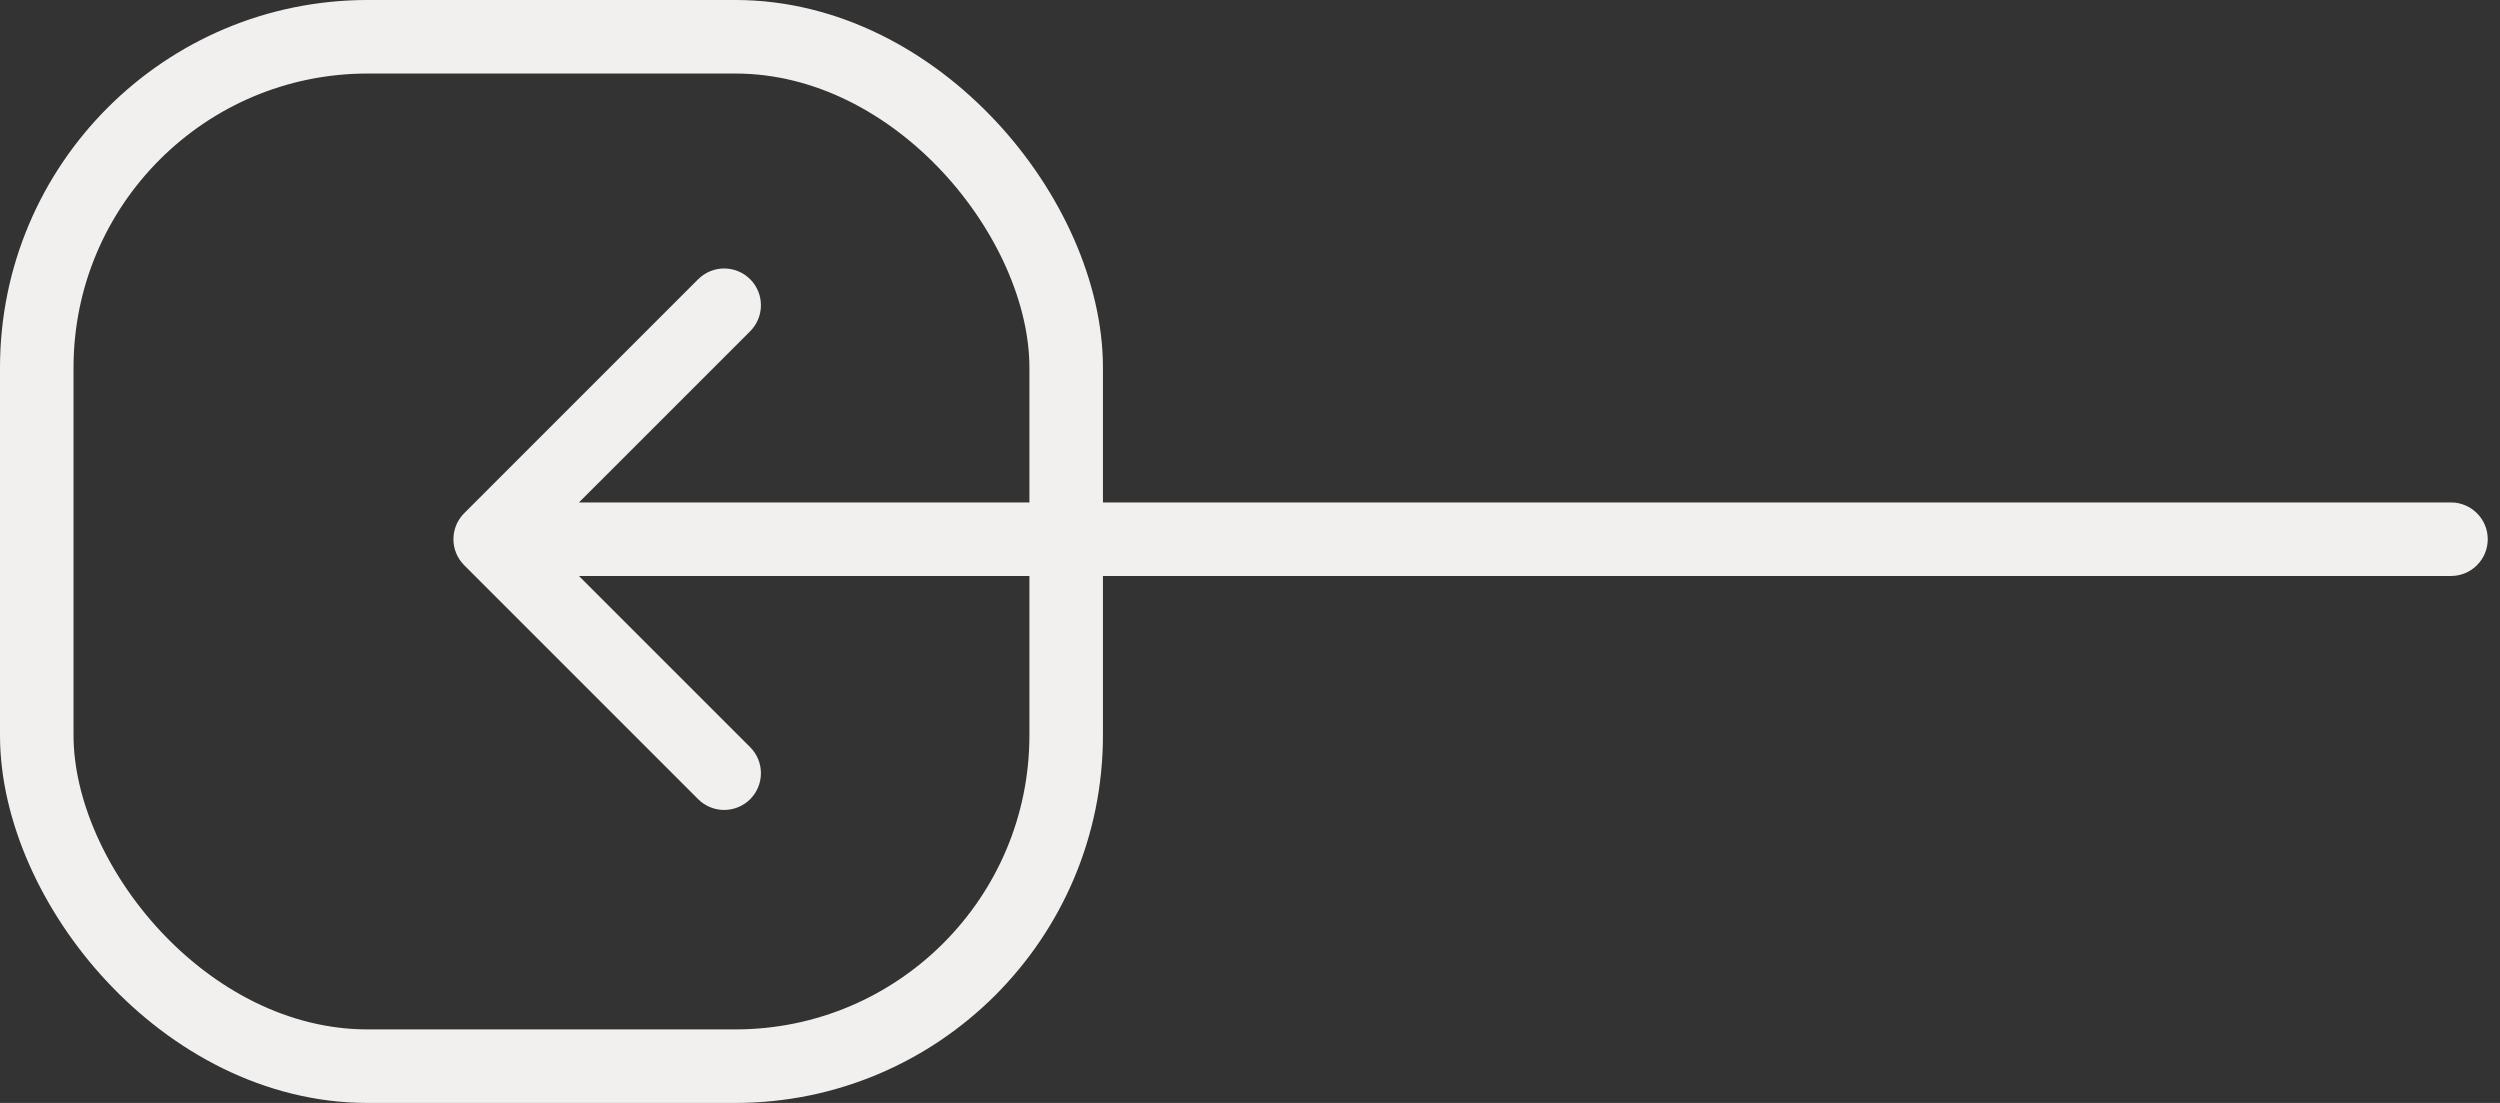
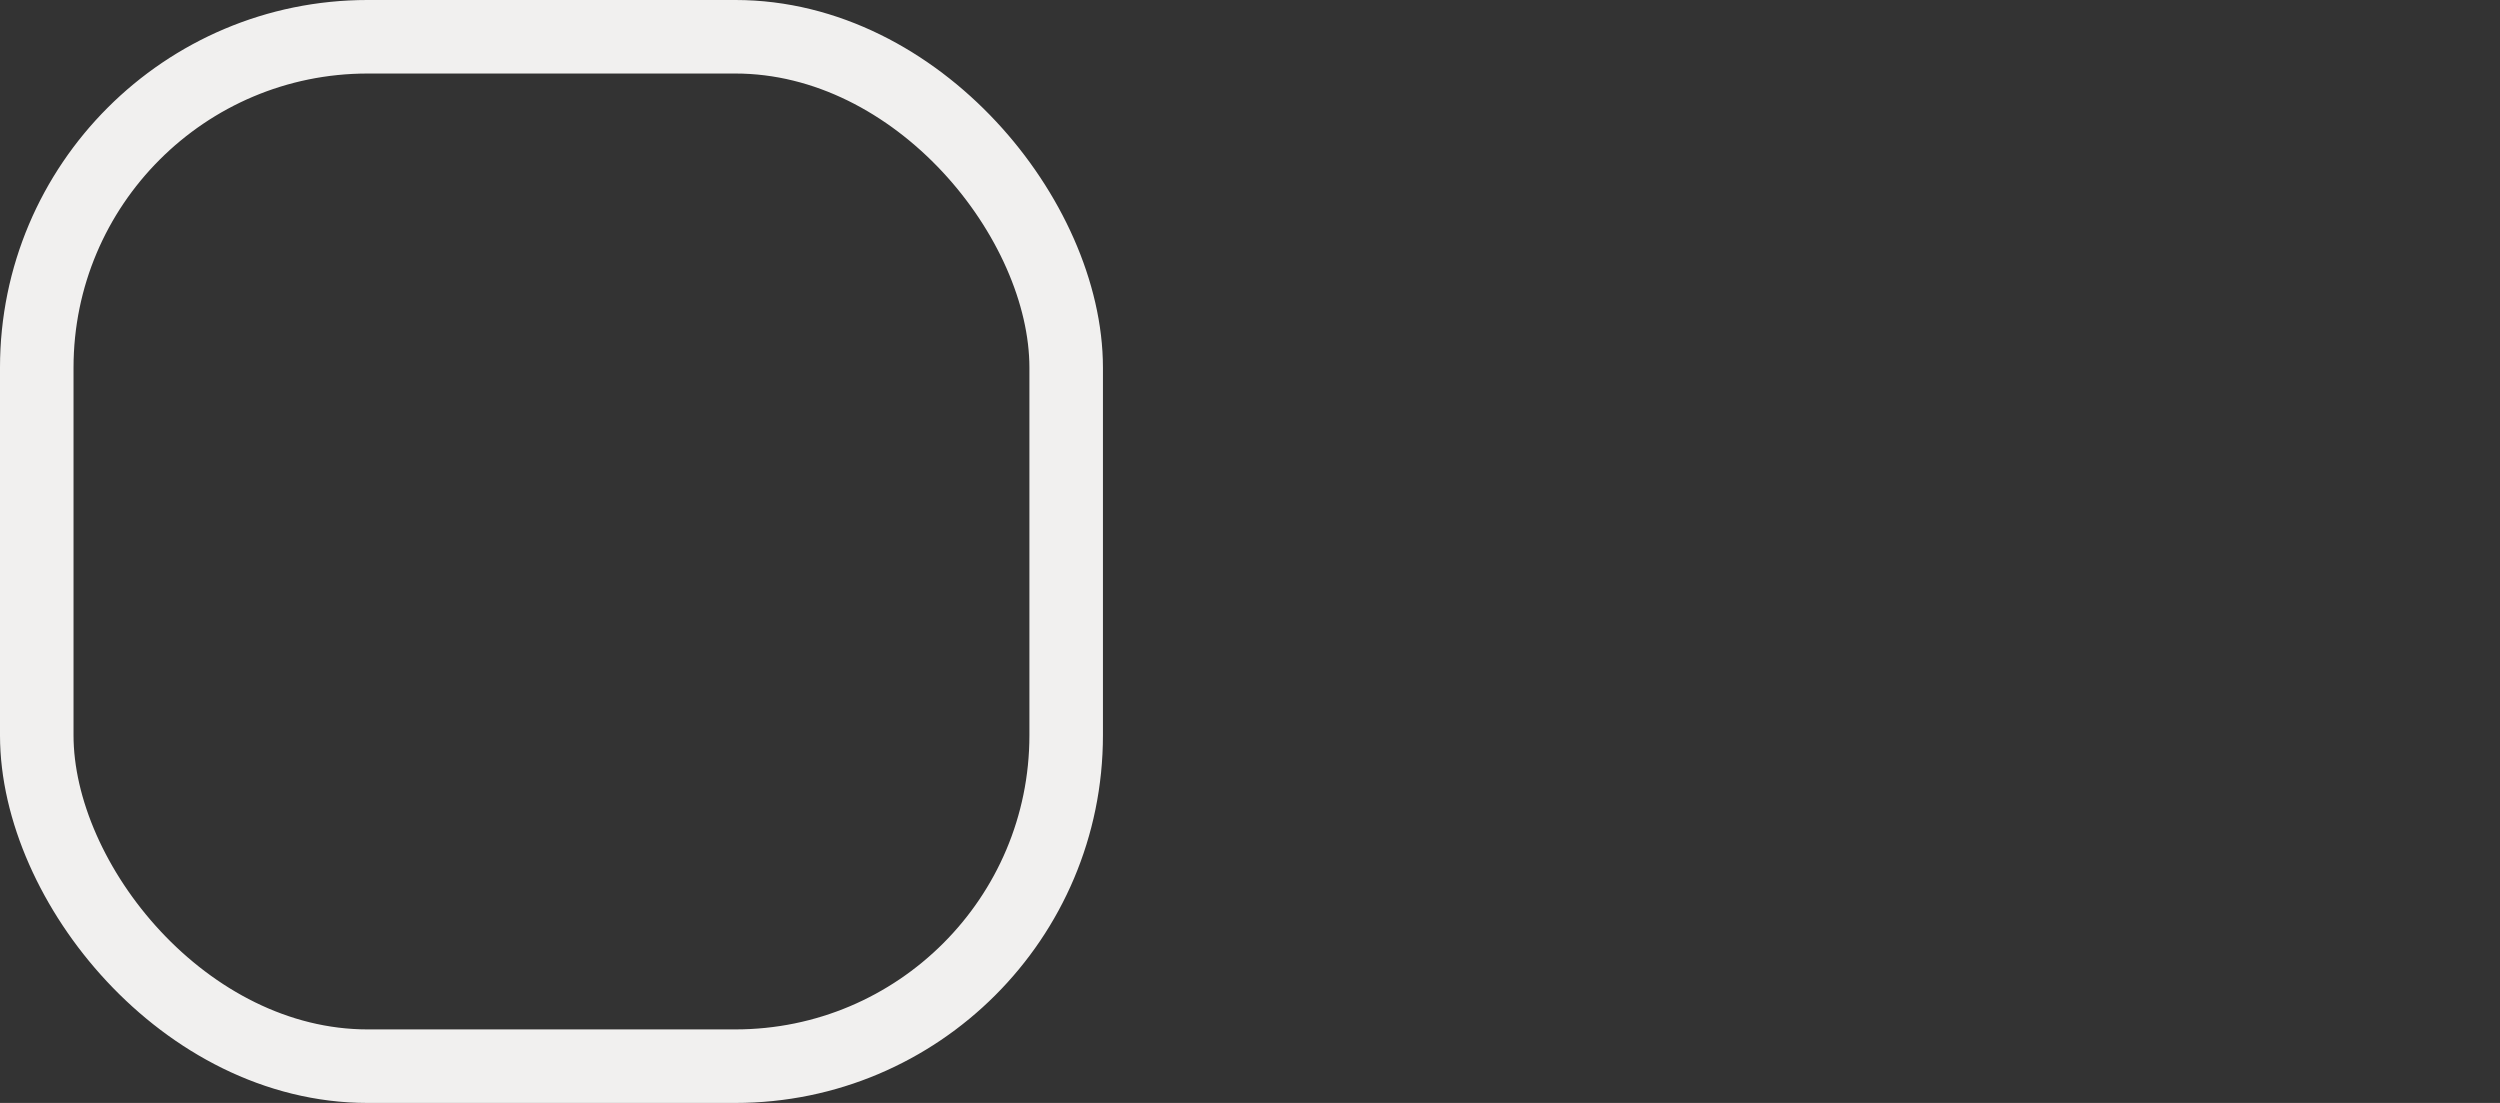
<svg xmlns="http://www.w3.org/2000/svg" width="102" height="45" viewBox="0 0 102 45" fill="none">
  <rect x="0" y="0" width="102" height="45" fill="#333333" stroke="none" />
-   <path d="M100 23.5C100.828 23.5 101.5 22.828 101.5 22C101.5 21.172 100.828 20.5 100 20.5V23.5ZM18.939 20.939C18.354 21.525 18.354 22.475 18.939 23.061L28.485 32.607C29.071 33.192 30.021 33.192 30.607 32.607C31.192 32.021 31.192 31.071 30.607 30.485L22.121 22L30.607 13.515C31.192 12.929 31.192 11.979 30.607 11.393C30.021 10.808 29.071 10.808 28.485 11.393L18.939 20.939ZM100 20.5L20 20.5V23.5L100 23.5V20.5Z" fill="#F1F0EF" />
  <rect x="43.5" y="43.5" width="42" height="42" rx="13.5" transform="rotate(180 43.5 43.5)" stroke="#F1F0EF" stroke-width="3" />
</svg>